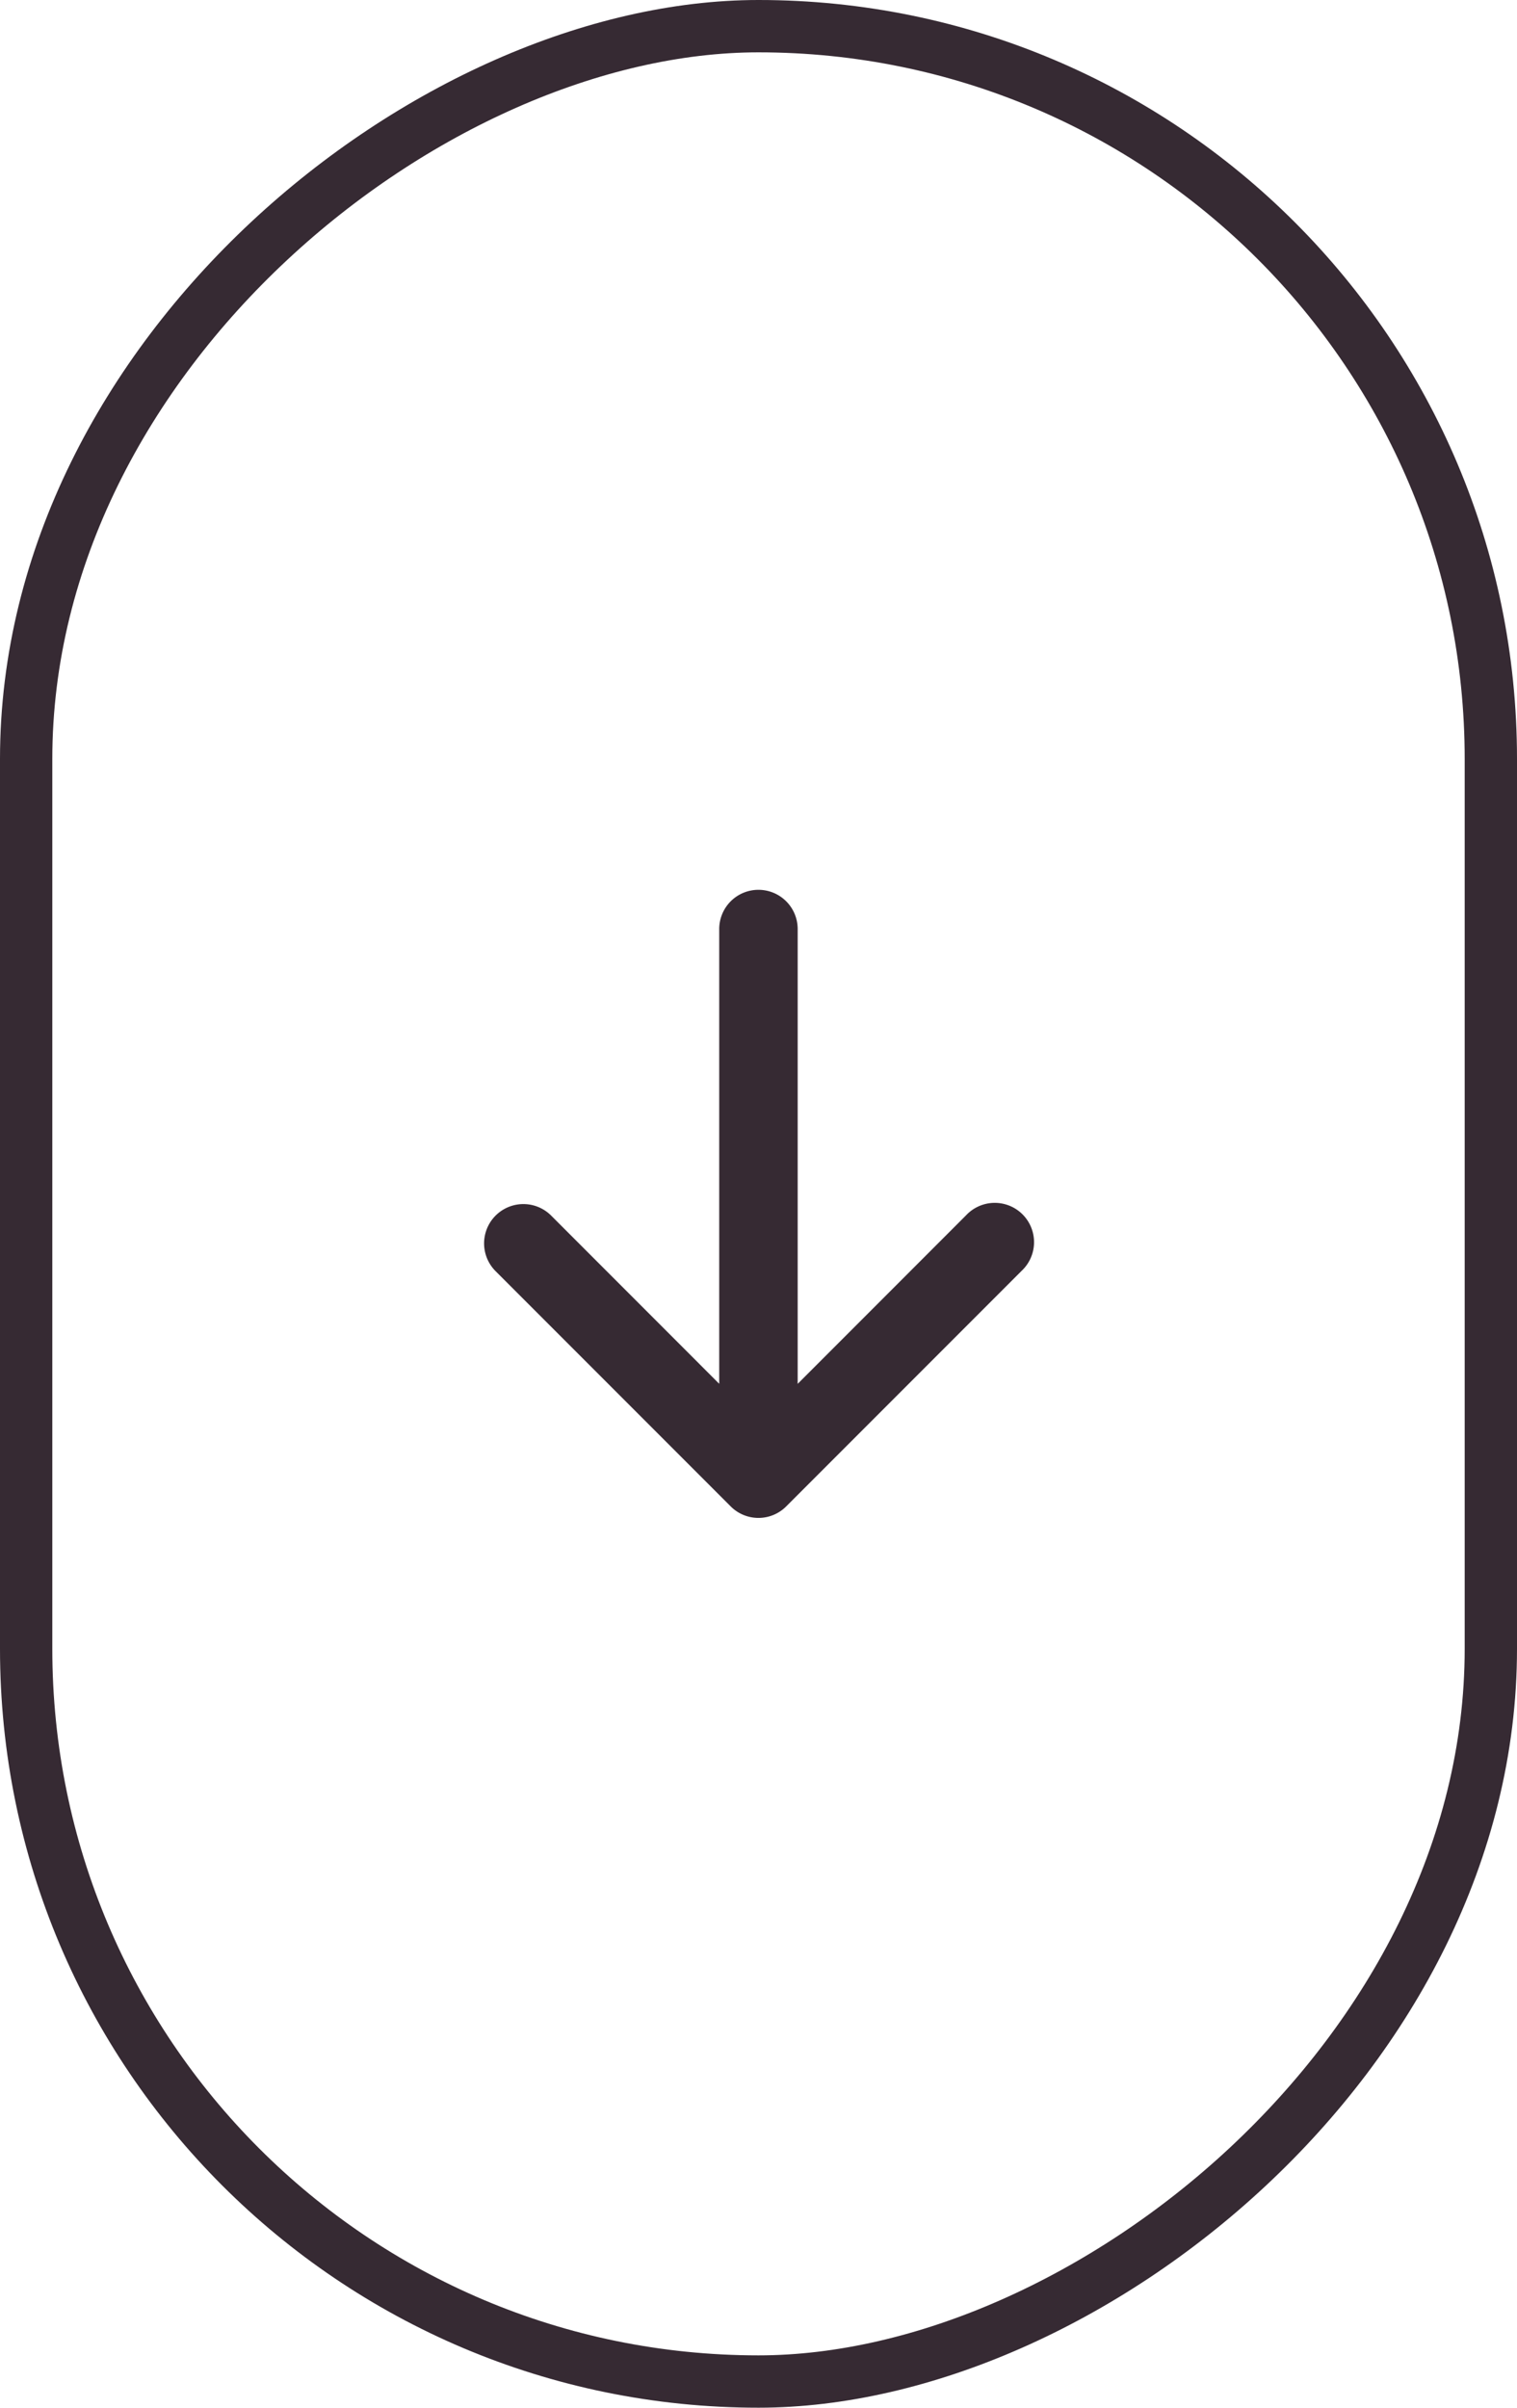
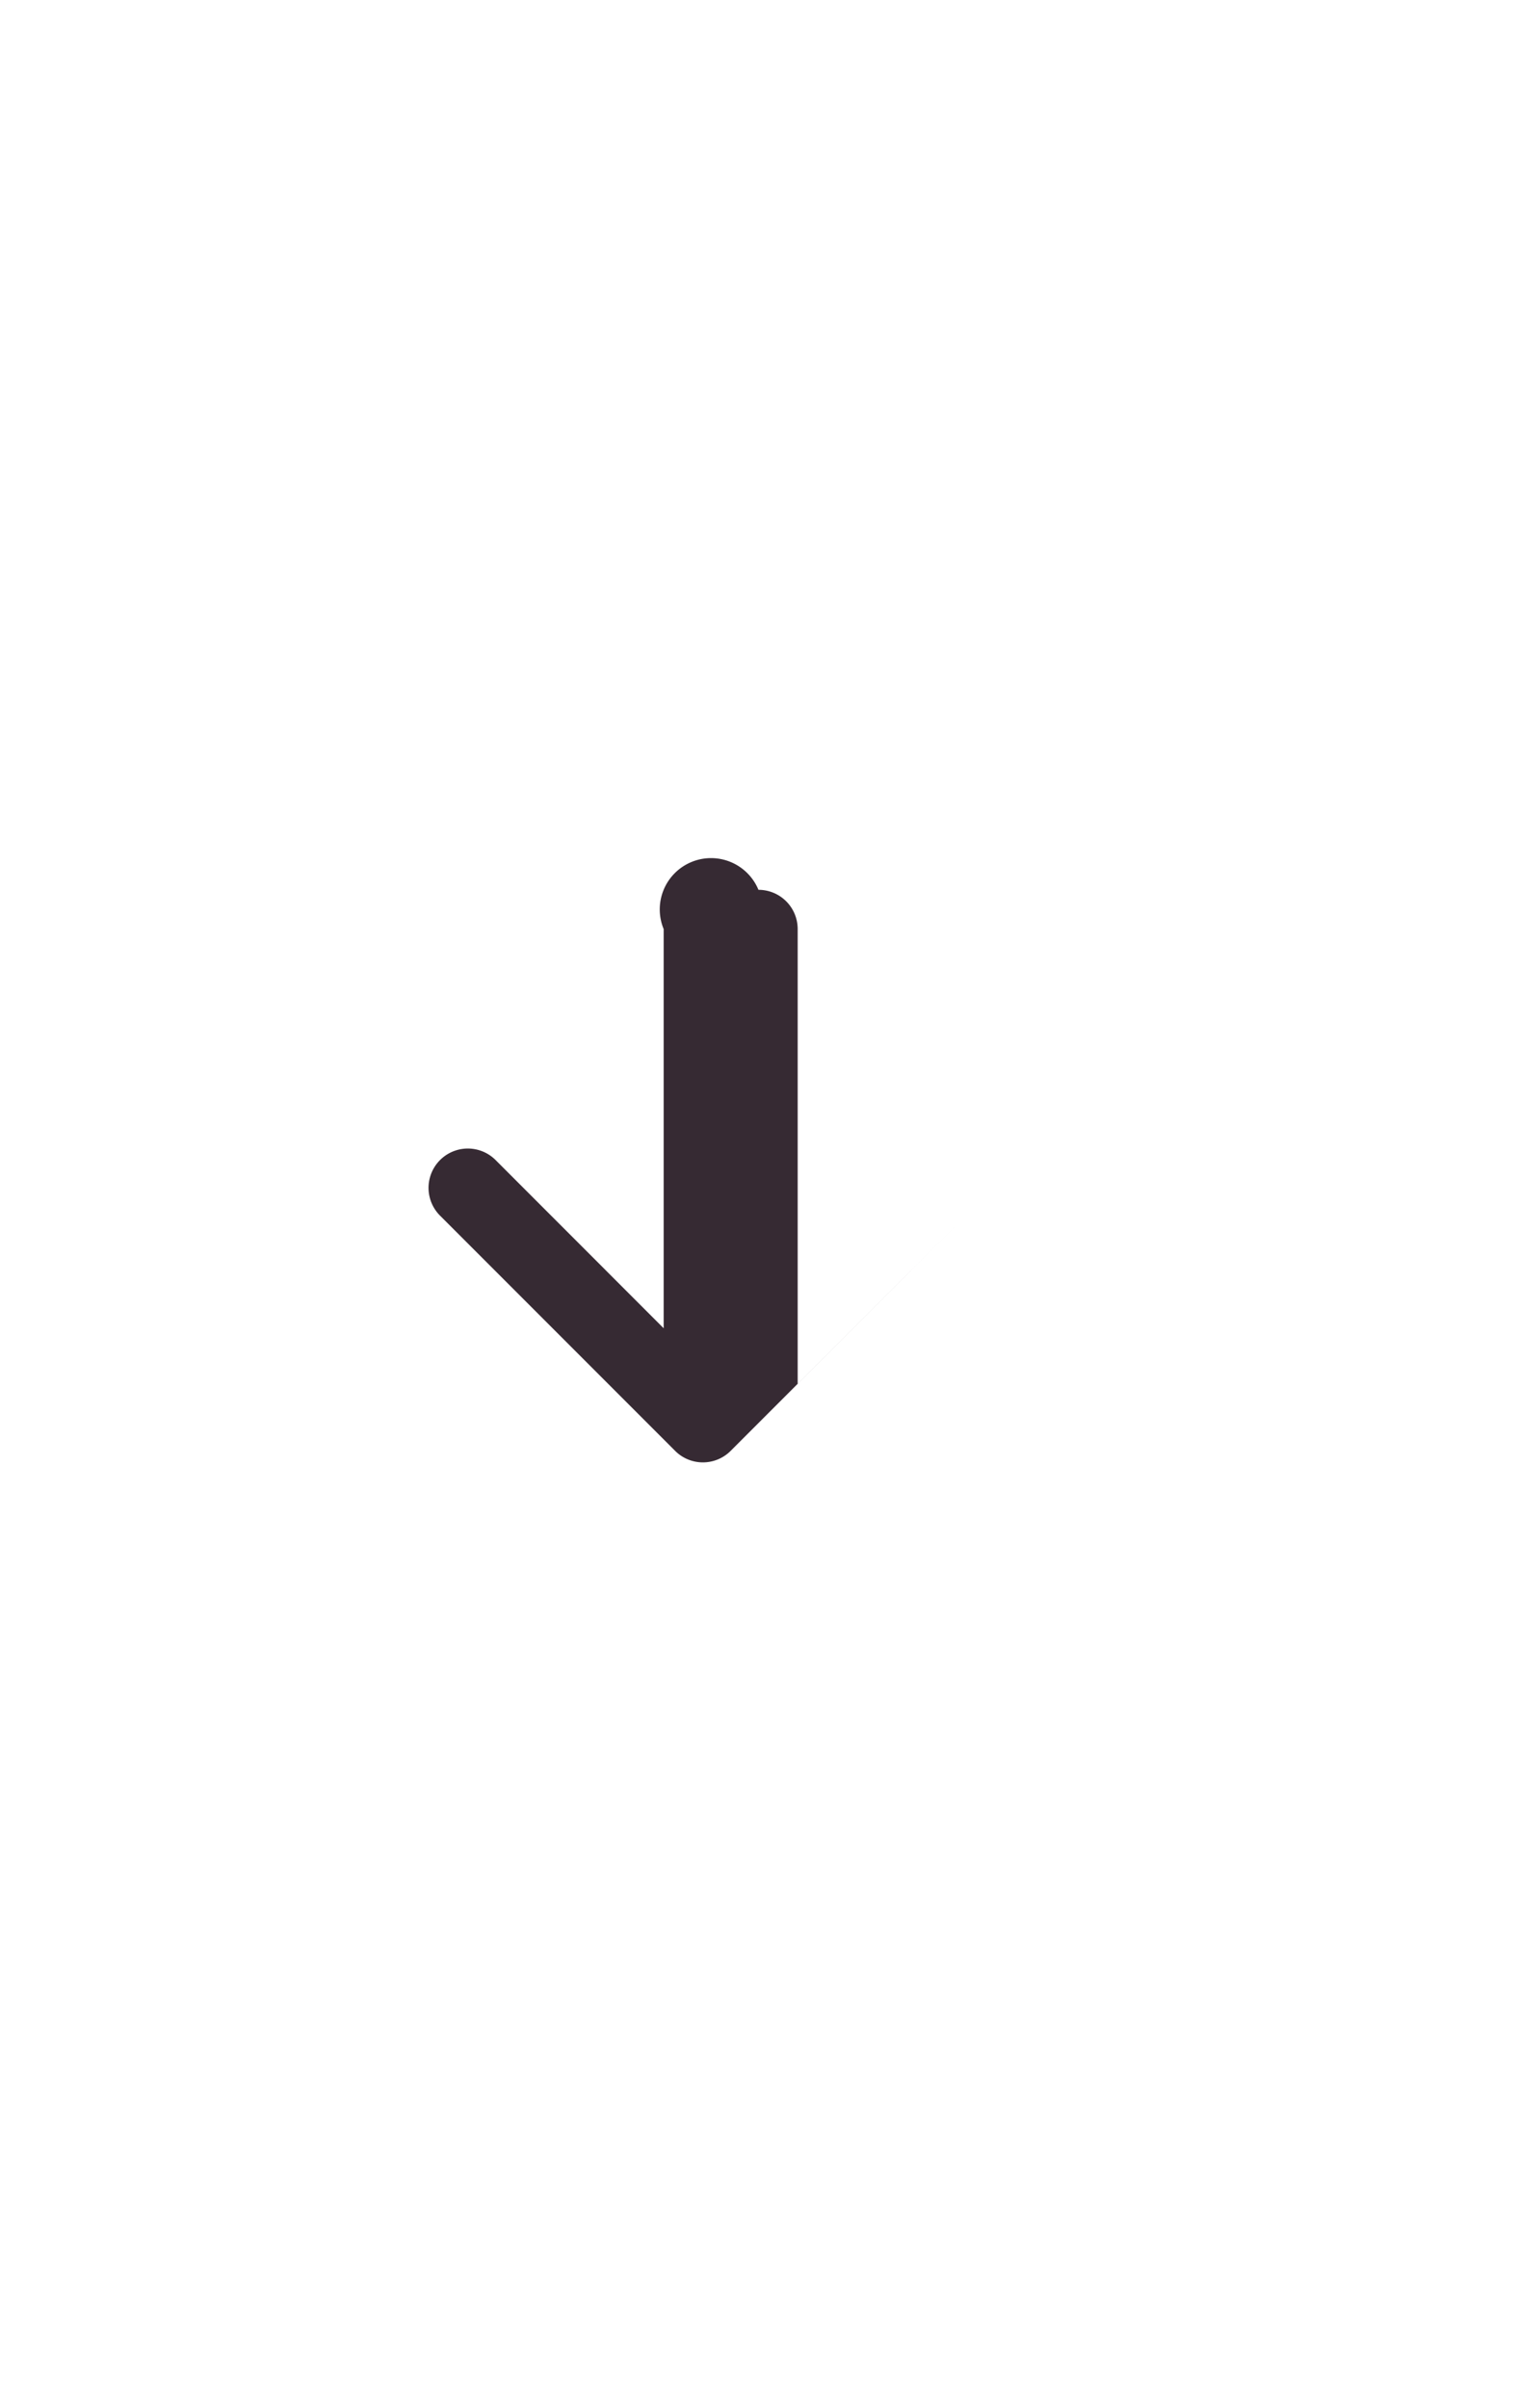
<svg xmlns="http://www.w3.org/2000/svg" width="29" height="46" viewBox="0 0 29 46">
  <g id="Gruppe_24861" data-name="Gruppe 24861" transform="translate(5584.278 -367) rotate(90)">
    <g id="Rechteck_3833" data-name="Rechteck 3833" transform="translate(367 5555.278)" fill="none" stroke="#362a33" stroke-width="1">
      <rect width="46" height="29" rx="14.5" stroke="none" />
-       <rect x="0.5" y="0.5" width="45" height="28" rx="14" fill="none" />
    </g>
    <g id="arrow-right-short" transform="translate(384 5564.528)">
      <g id="Gruppe_24827" data-name="Gruppe 24827">
-         <path id="Pfad_282910" data-name="Pfad 282910" d="M4,9.75A.75.75,0,0,1,4.75,9h8.689l-3.22-3.219A.751.751,0,1,1,11.28,4.719l4.5,4.5a.75.75,0,0,1,0,1.062l-4.5,4.5a.751.751,0,0,1-1.062-1.062l3.22-3.219H4.75A.75.75,0,0,1,4,9.75Z" transform="translate(-4 -4.499)" fill="#362a33" fill-rule="evenodd" />
+         <path id="Pfad_282910" data-name="Pfad 282910" d="M4,9.75A.75.75,0,0,1,4.75,9h8.689l-3.22-3.219l4.5,4.5a.75.75,0,0,1,0,1.062l-4.5,4.5a.751.751,0,0,1-1.062-1.062l3.22-3.219H4.75A.75.75,0,0,1,4,9.75Z" transform="translate(-4 -4.499)" fill="#362a33" fill-rule="evenodd" />
      </g>
    </g>
  </g>
</svg>